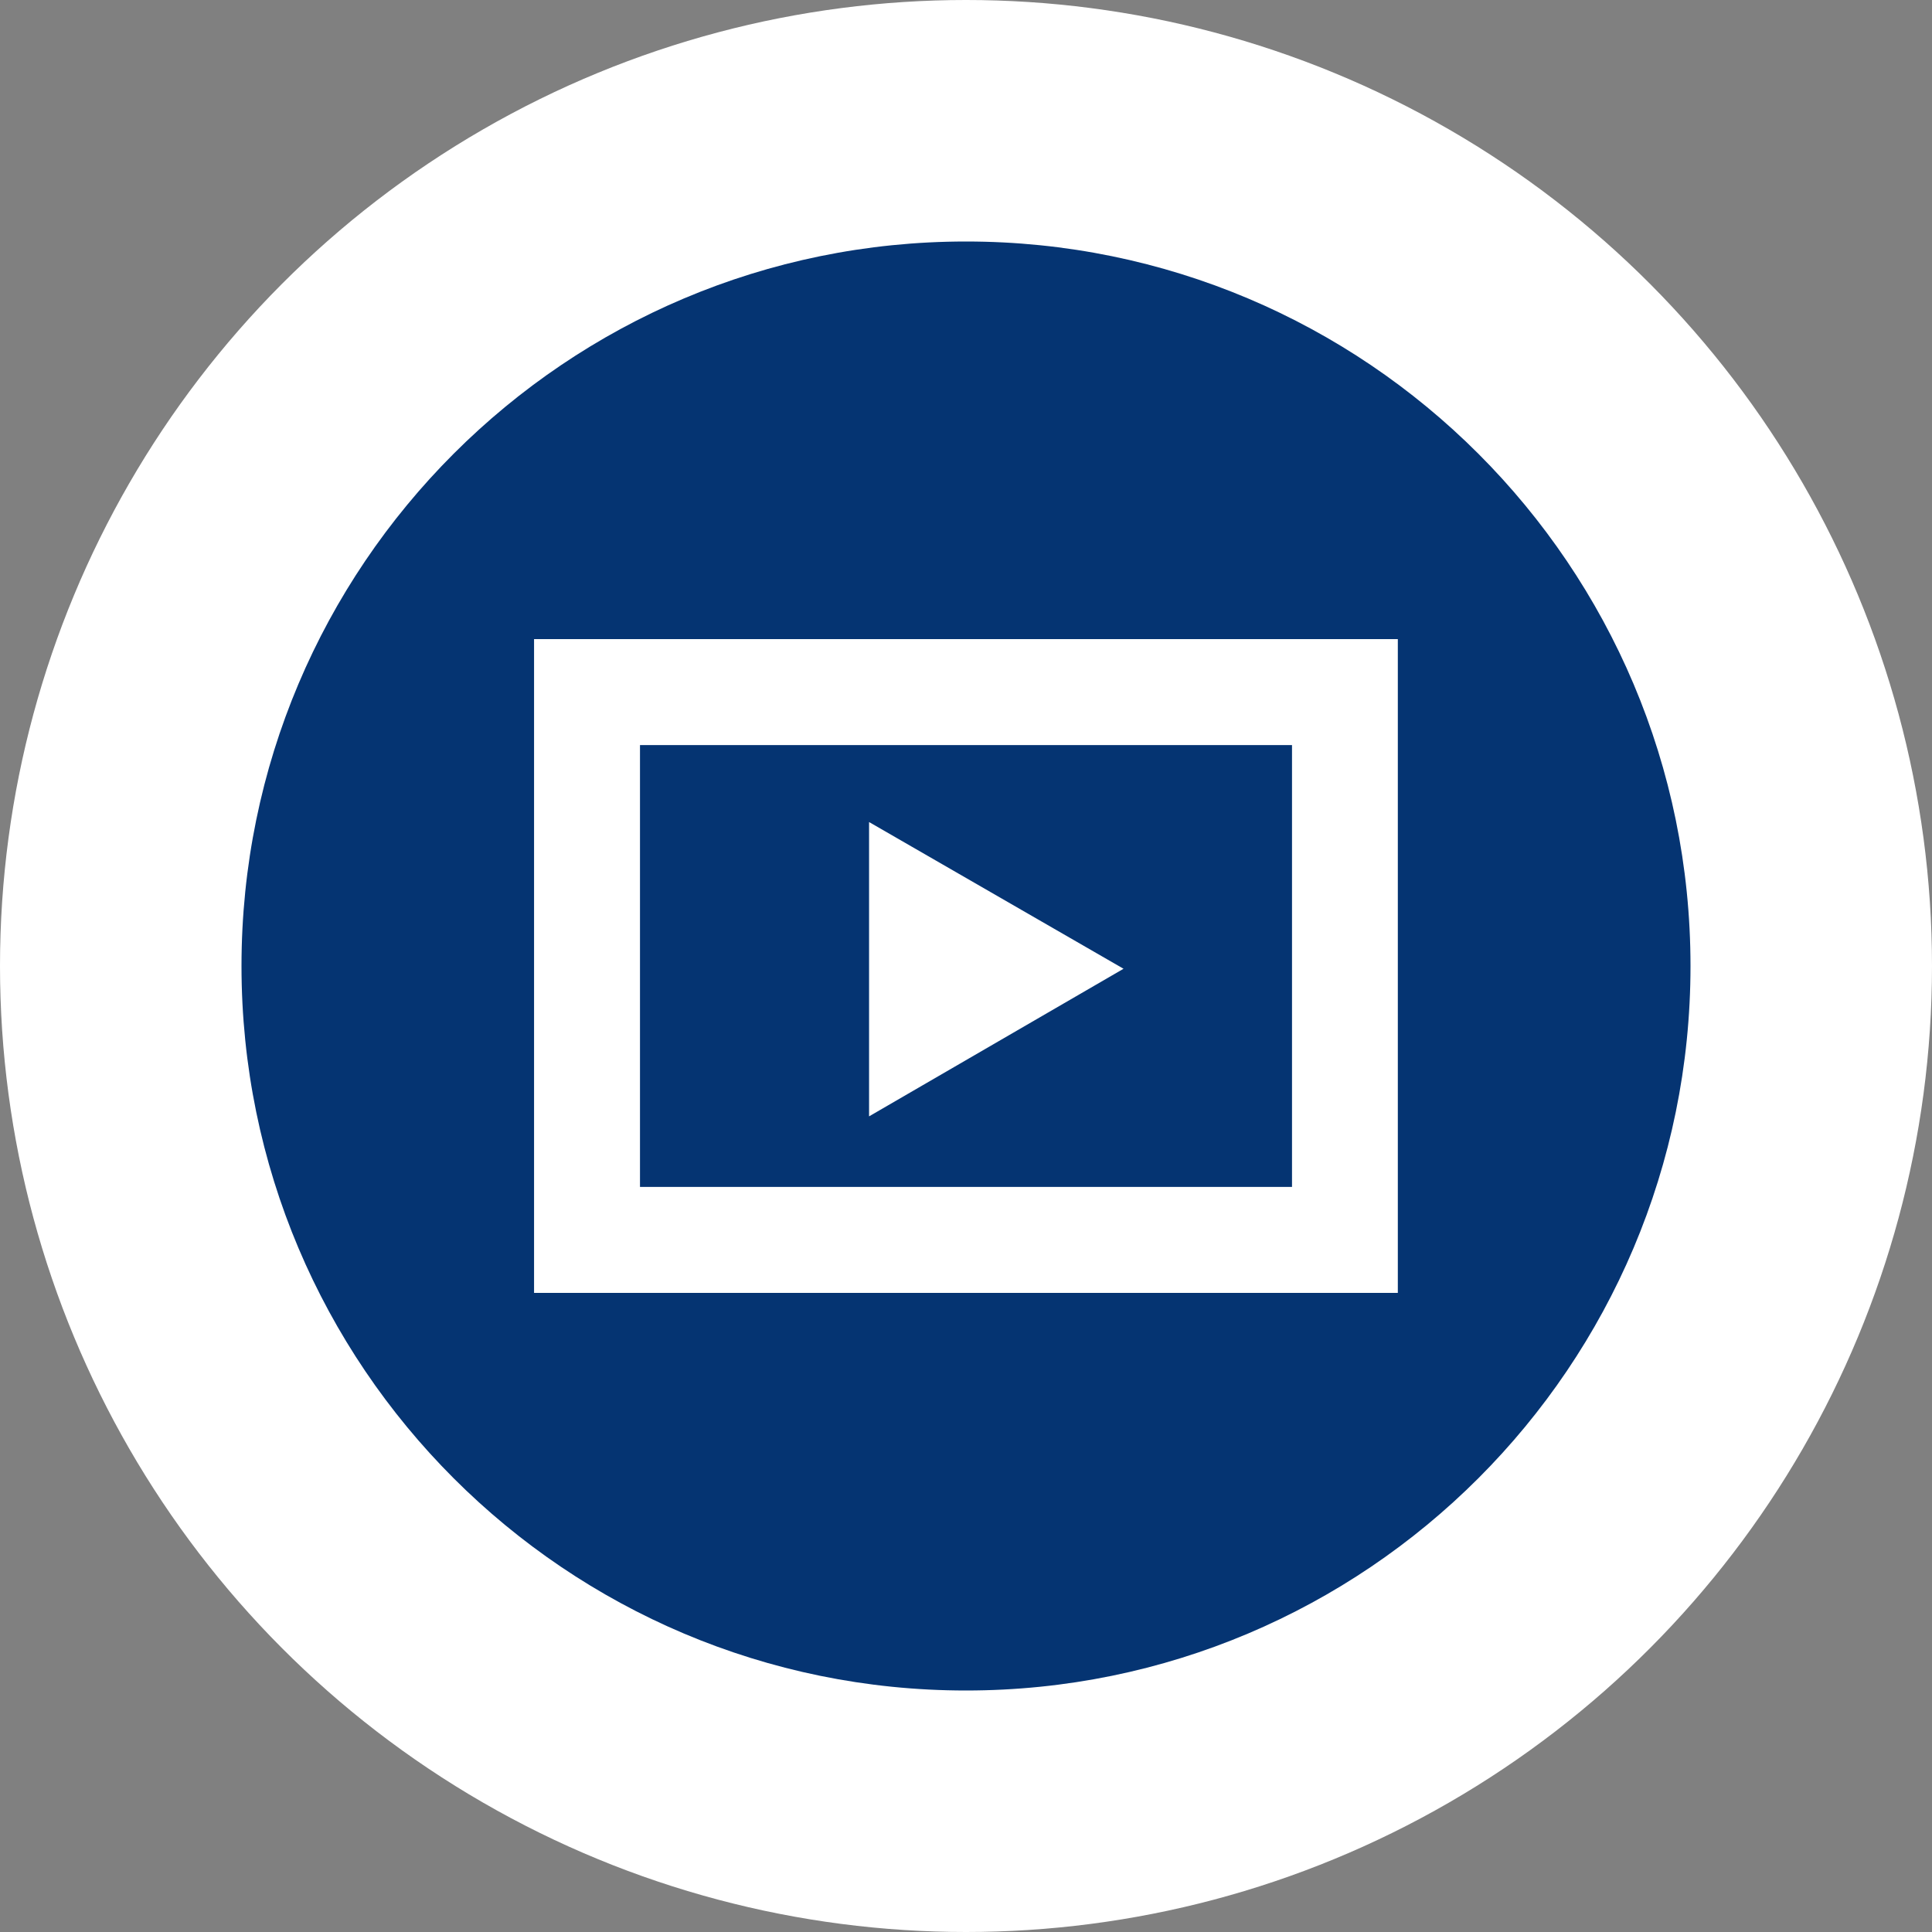
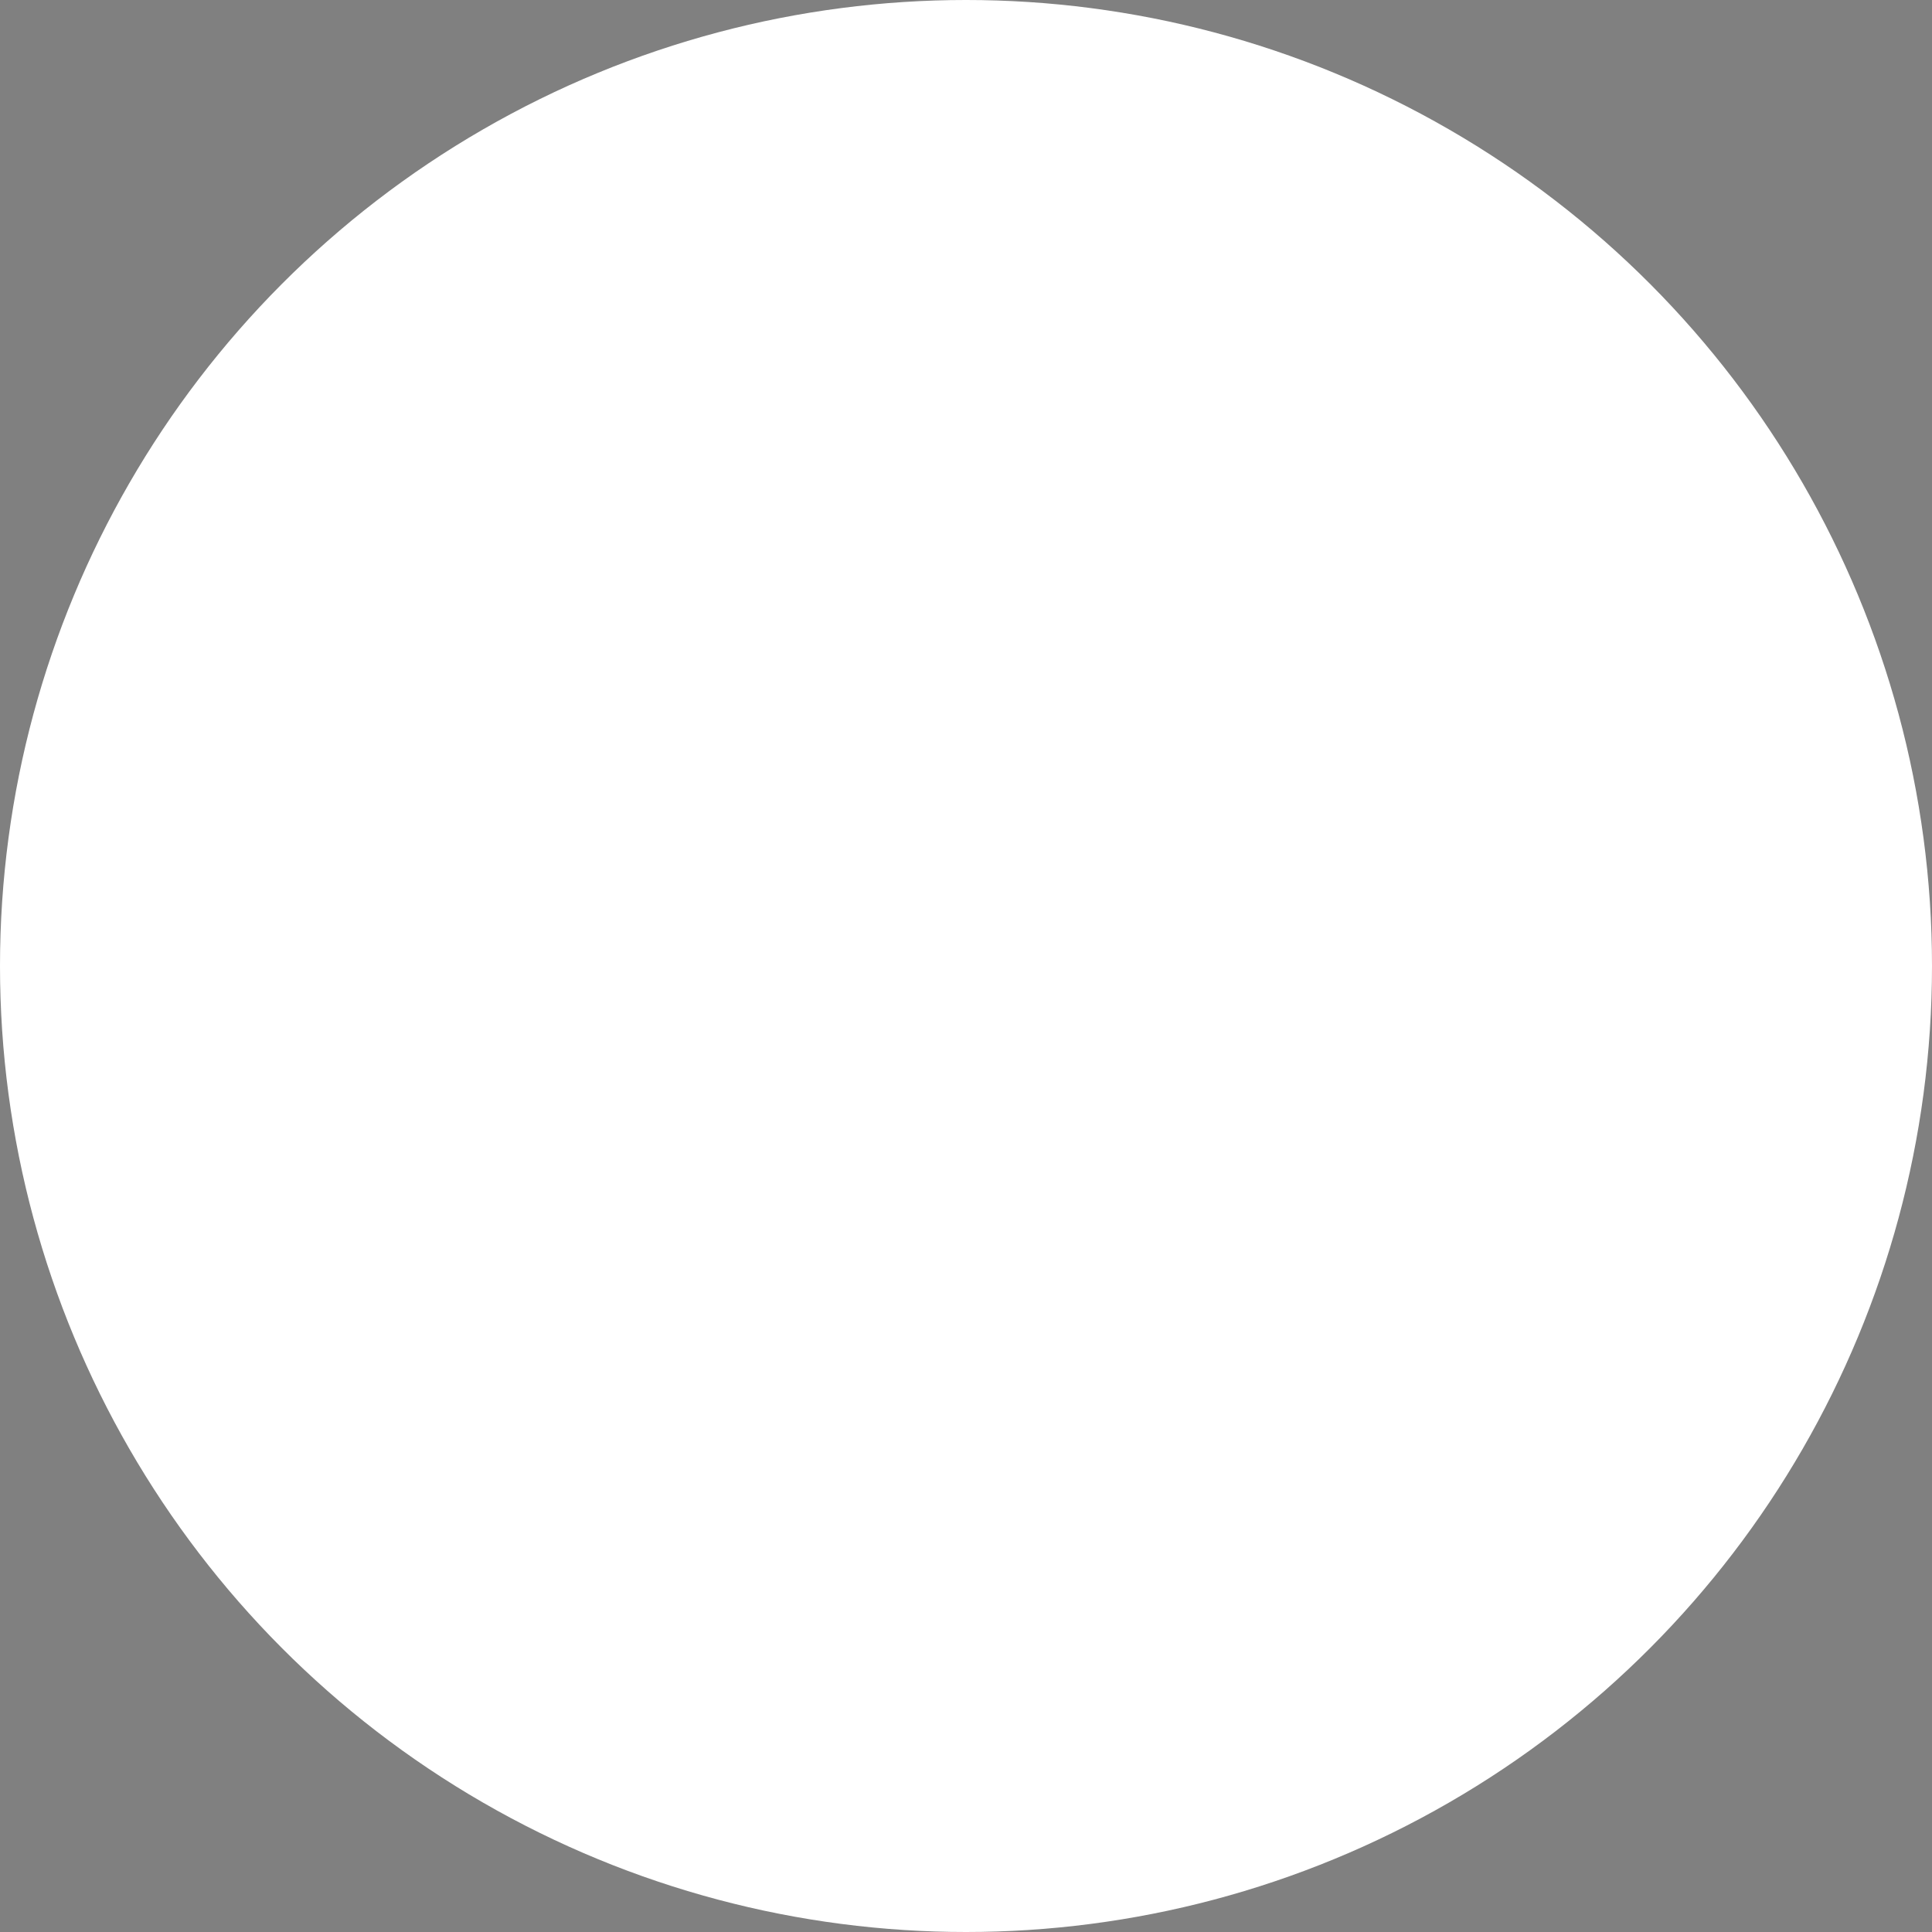
<svg xmlns="http://www.w3.org/2000/svg" width="35" height="35" viewBox="0 0 35 35" fill="none">
  <rect x="0" y="0" width="35" height="35" fill="#808080" stroke="none" />
  <circle cx="17.5" cy="17.5" r="17.5" fill="white" />
-   <path d="M17.5 4.375C10.251 4.375 4.375 10.251 4.375 17.5C4.375 24.749 10.251 30.625 17.5 30.625C24.749 30.625 30.625 24.749 30.625 17.5C30.625 10.251 24.749 4.375 17.5 4.375ZM9.675 11.578H25.323V23.422H9.675V11.578ZM11.594 13.498V21.502H23.406V13.498H11.594ZM15.744 14.892L20.354 17.55L15.744 20.224V14.892Z" fill="#053472" />
</svg>